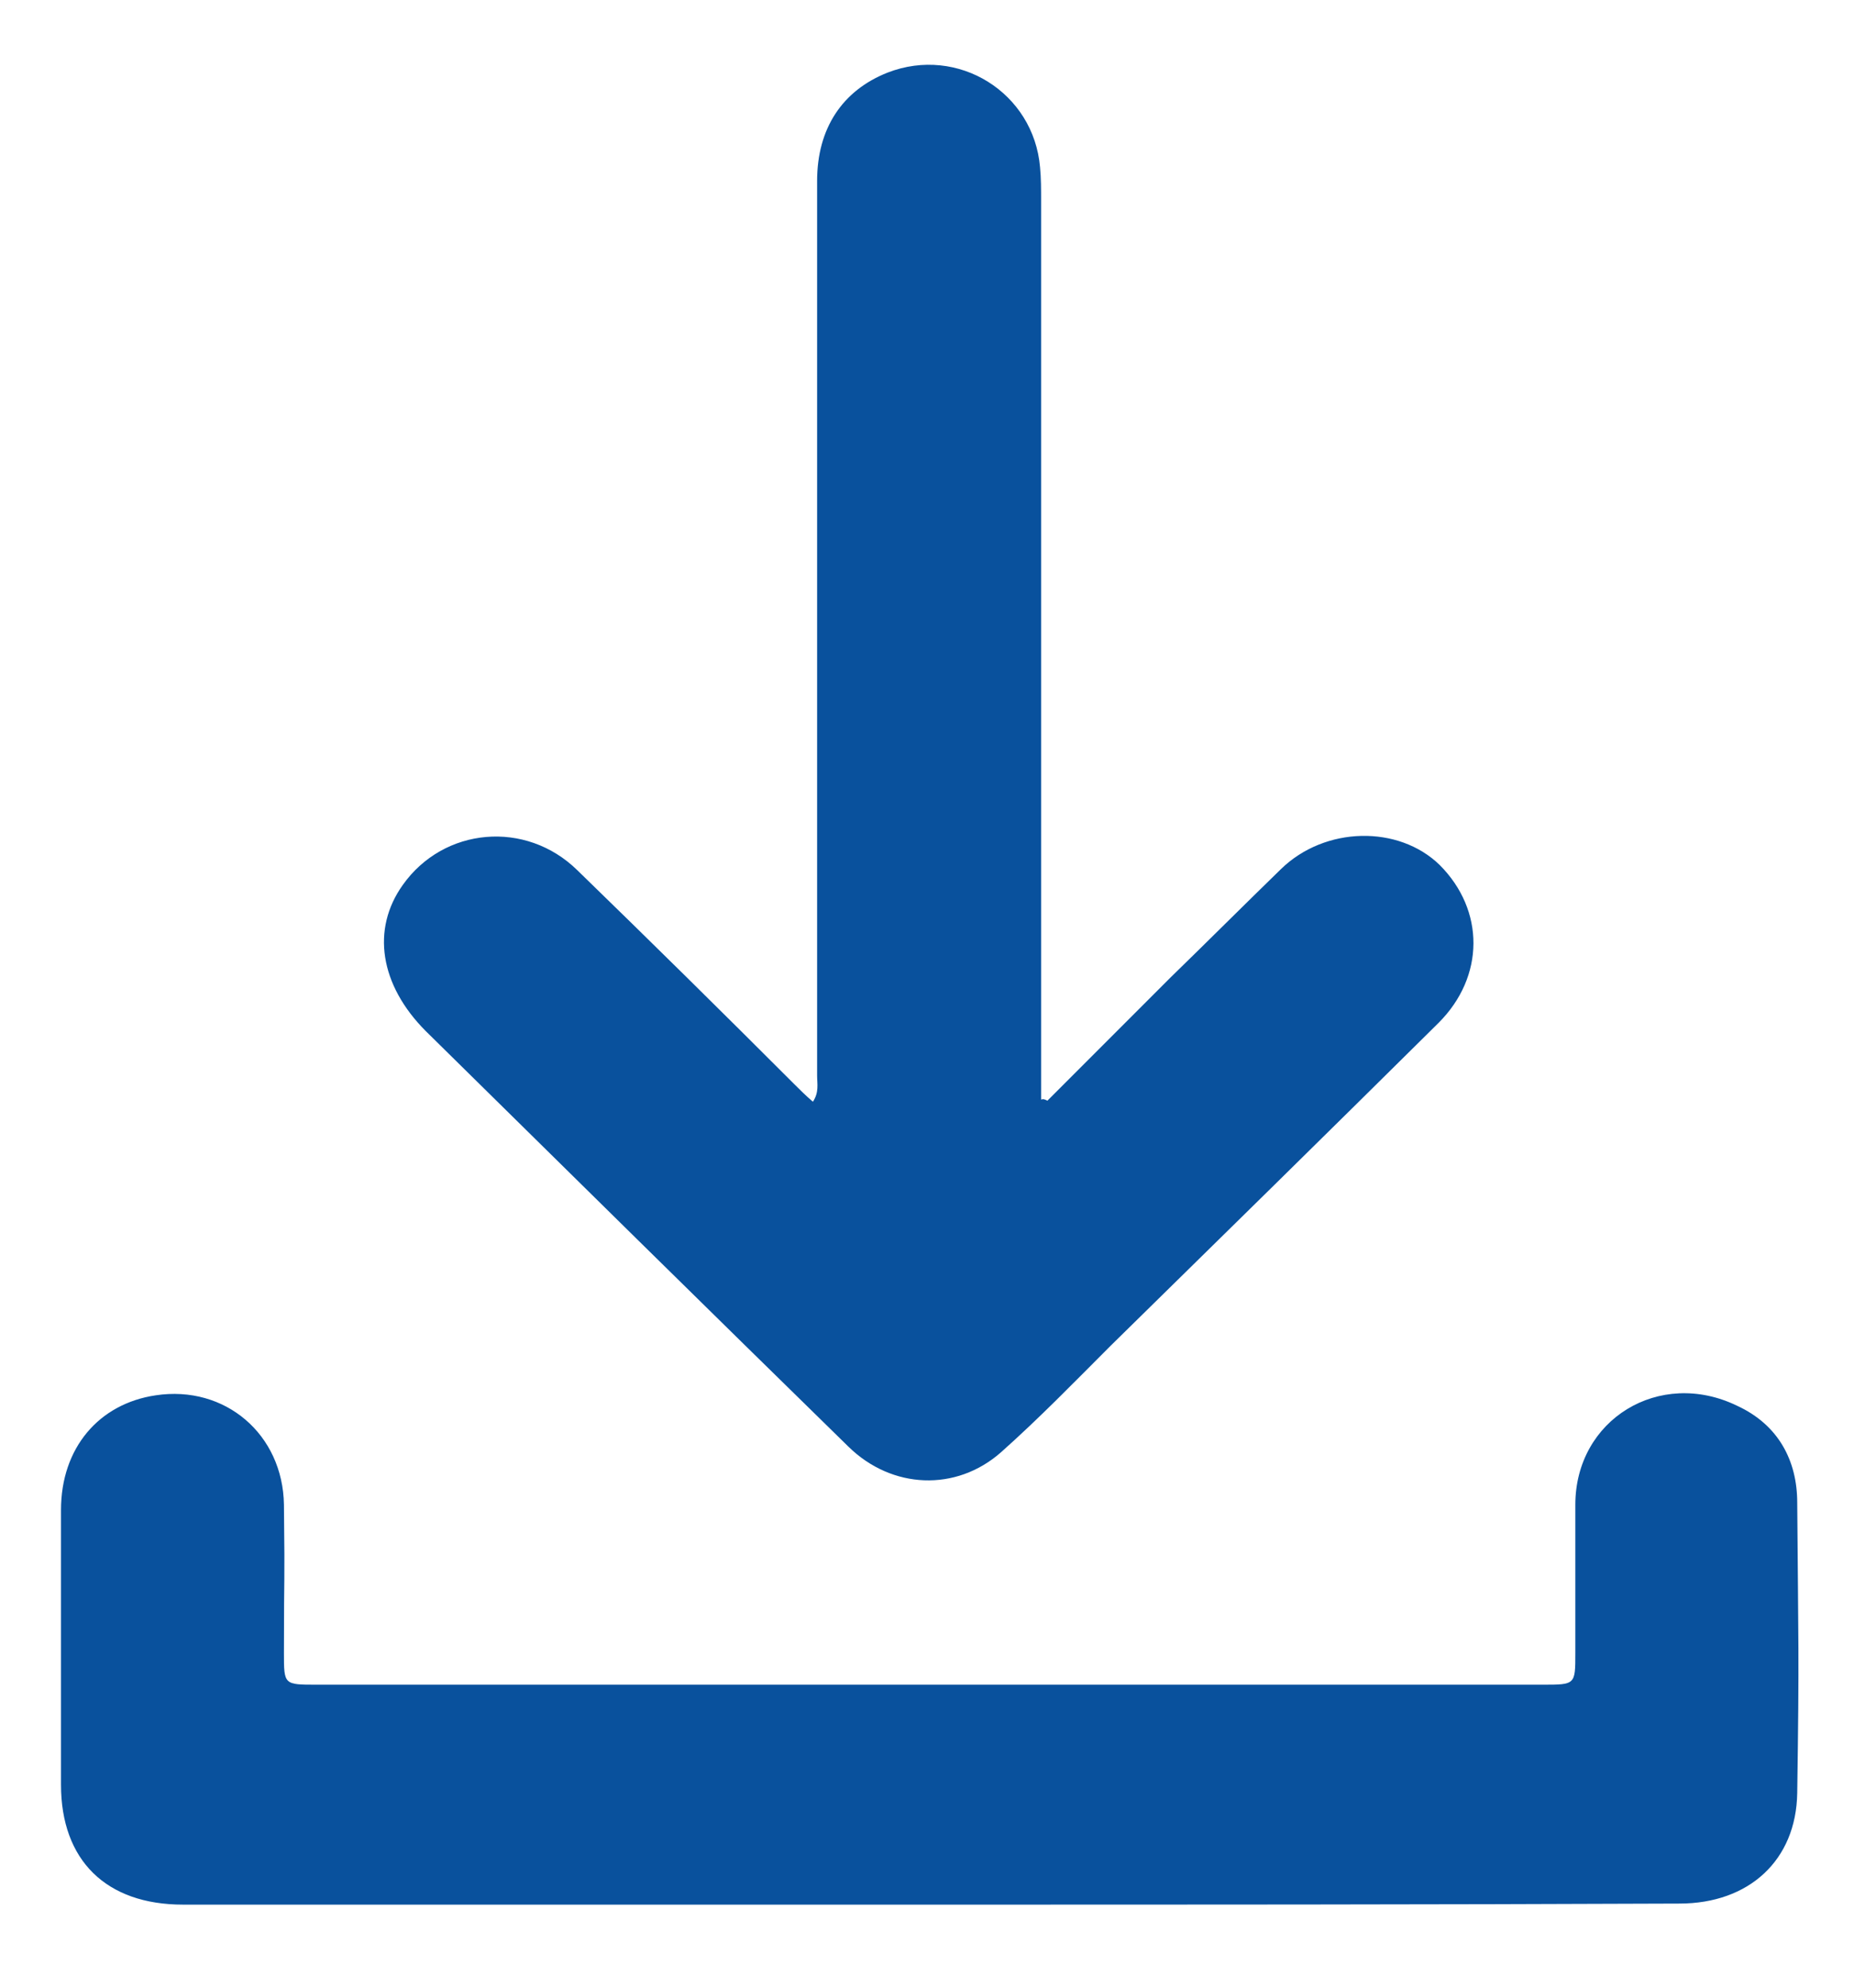
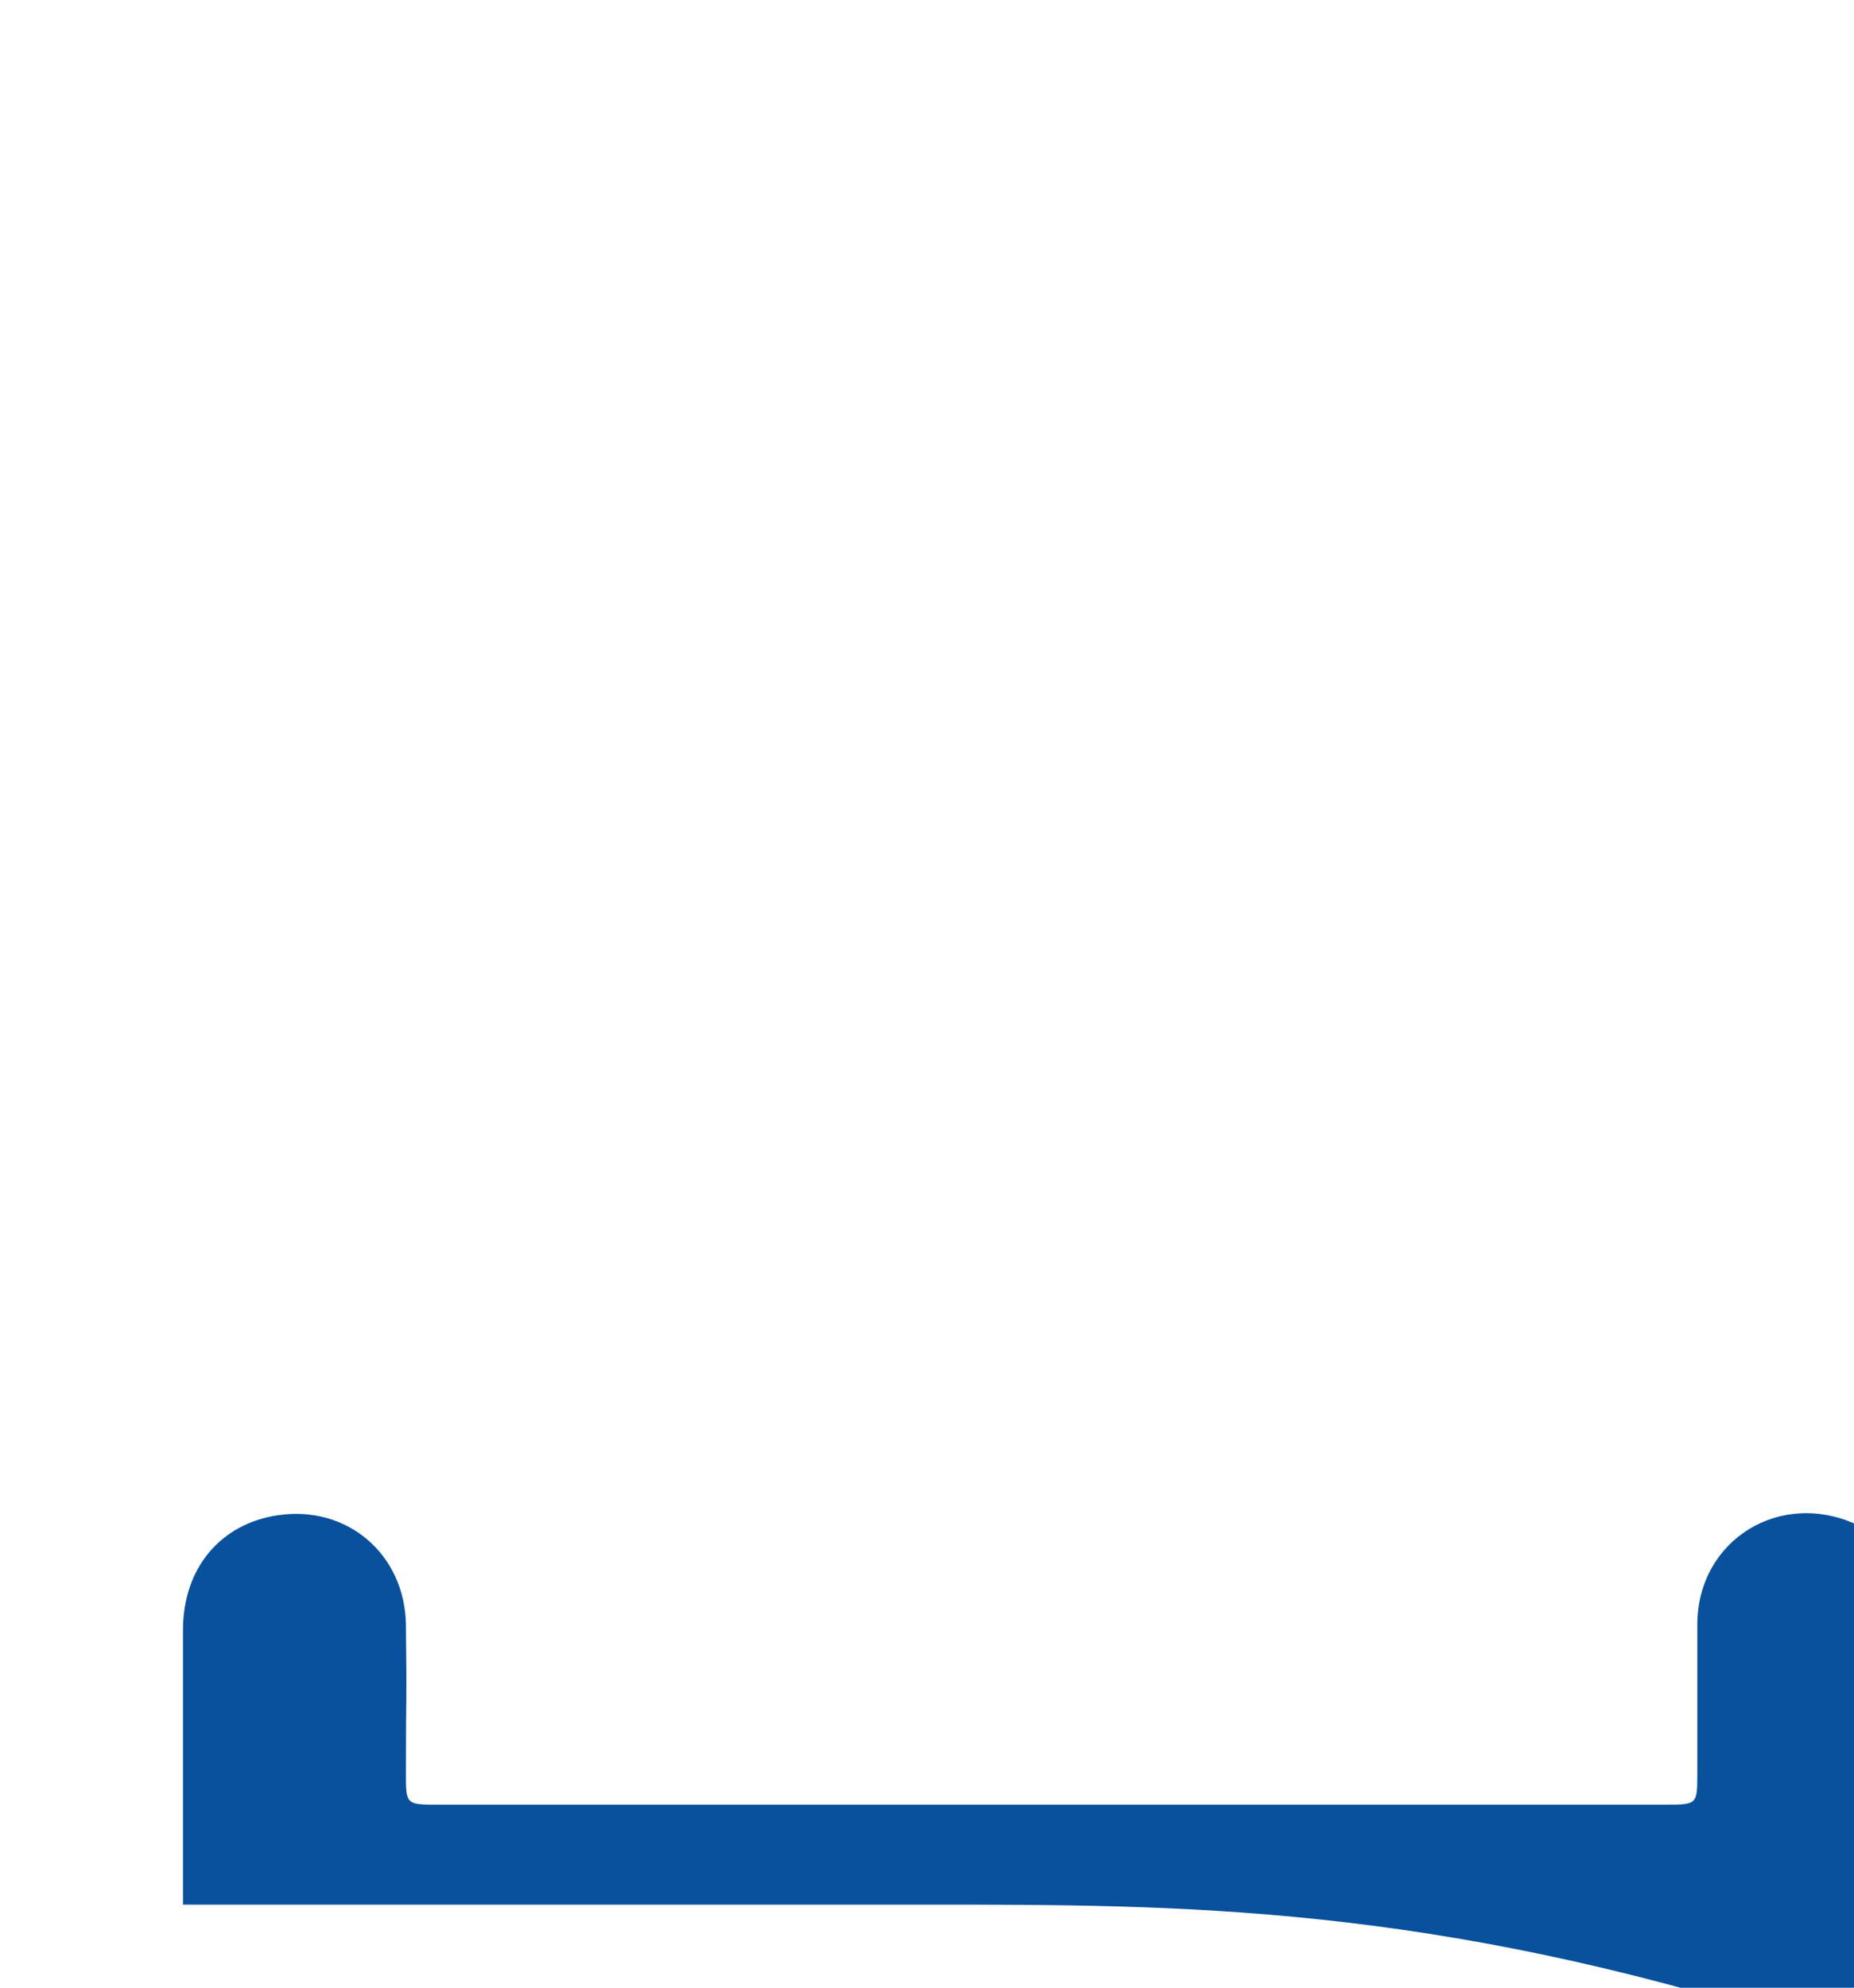
<svg xmlns="http://www.w3.org/2000/svg" version="1.1" id="Ebene_1" x="0px" y="0px" viewBox="0 0 176.3 188.9" style="enable-background:new 0 0 176.3 188.9;" xml:space="preserve">
  <style type="text/css">
	.st0{fill:#09519D;}
</style>
  <g id="c4HvCZ.tif">
    <g>
-       <path class="st0" d="M88.4,181c-23.7,0-47.3,0-71,0c-7.3,0-11.6-4.2-11.6-11.4c0-12.9,0-13.2,0-26.1c0-5.9,3.6-10.1,9-10.9    c6.6-1,12.1,3.7,12.2,10.4c0.1,8.9,0,5.2,0,14.1c0,3,0,3,3.1,3c38.9,0,77.8,0,116.6,0c3.1,0,3.1,0,3.1-3c0-8.9,0-5.2,0-14.1    c0-8.1,8-13,15.4-9.4c3.9,1.8,5.7,5.2,5.7,9.2c0.1,13.4,0.2,14.2,0,27.6c-0.1,6.4-4.6,10.5-11.2,10.5C136,181,112.2,181,88.4,181z    " />
-       <path class="st0" d="M99.6,104.6c3.9-3.9,7.8-7.8,11.7-11.7c3.5-3.4,7-6.9,10.5-10.3c4.2-4.1,11.2-4.2,15.1-0.4    c4.3,4.3,4.3,10.6-0.1,15c-10.4,10.3-20.8,20.5-31.2,30.7c-3.4,3.4-6.8,6.9-10.4,10.1c-4.3,3.8-10.4,3.5-14.5-0.5    c-13.4-13.1-26.8-26.3-40.2-39.5c-4.4-4.4-5.2-9.7-2.2-13.9c3.9-5.5,11.7-6.2,16.6-1.4c6.9,6.7,13.8,13.5,20.6,20.3    c0.5,0.5,1.1,1.1,1.8,1.7c0.6-0.9,0.4-1.7,0.4-2.5c0-24.1,0-60.9,0-85c0-5,2.4-8.6,6.7-10.3c6.7-2.6,13.9,1.9,14.5,9    c0.1,1,0.1,2.1,0.1,3.2c0,23.4,0,59.5,0,82.9c0,0.8,0,1.7,0,2.5C99.2,104.4,99.4,104.5,99.6,104.6z" />
+       <path class="st0" d="M88.4,181c-23.7,0-47.3,0-71,0c0-12.9,0-13.2,0-26.1c0-5.9,3.6-10.1,9-10.9    c6.6-1,12.1,3.7,12.2,10.4c0.1,8.9,0,5.2,0,14.1c0,3,0,3,3.1,3c38.9,0,77.8,0,116.6,0c3.1,0,3.1,0,3.1-3c0-8.9,0-5.2,0-14.1    c0-8.1,8-13,15.4-9.4c3.9,1.8,5.7,5.2,5.7,9.2c0.1,13.4,0.2,14.2,0,27.6c-0.1,6.4-4.6,10.5-11.2,10.5C136,181,112.2,181,88.4,181z    " />
    </g>
  </g>
</svg>